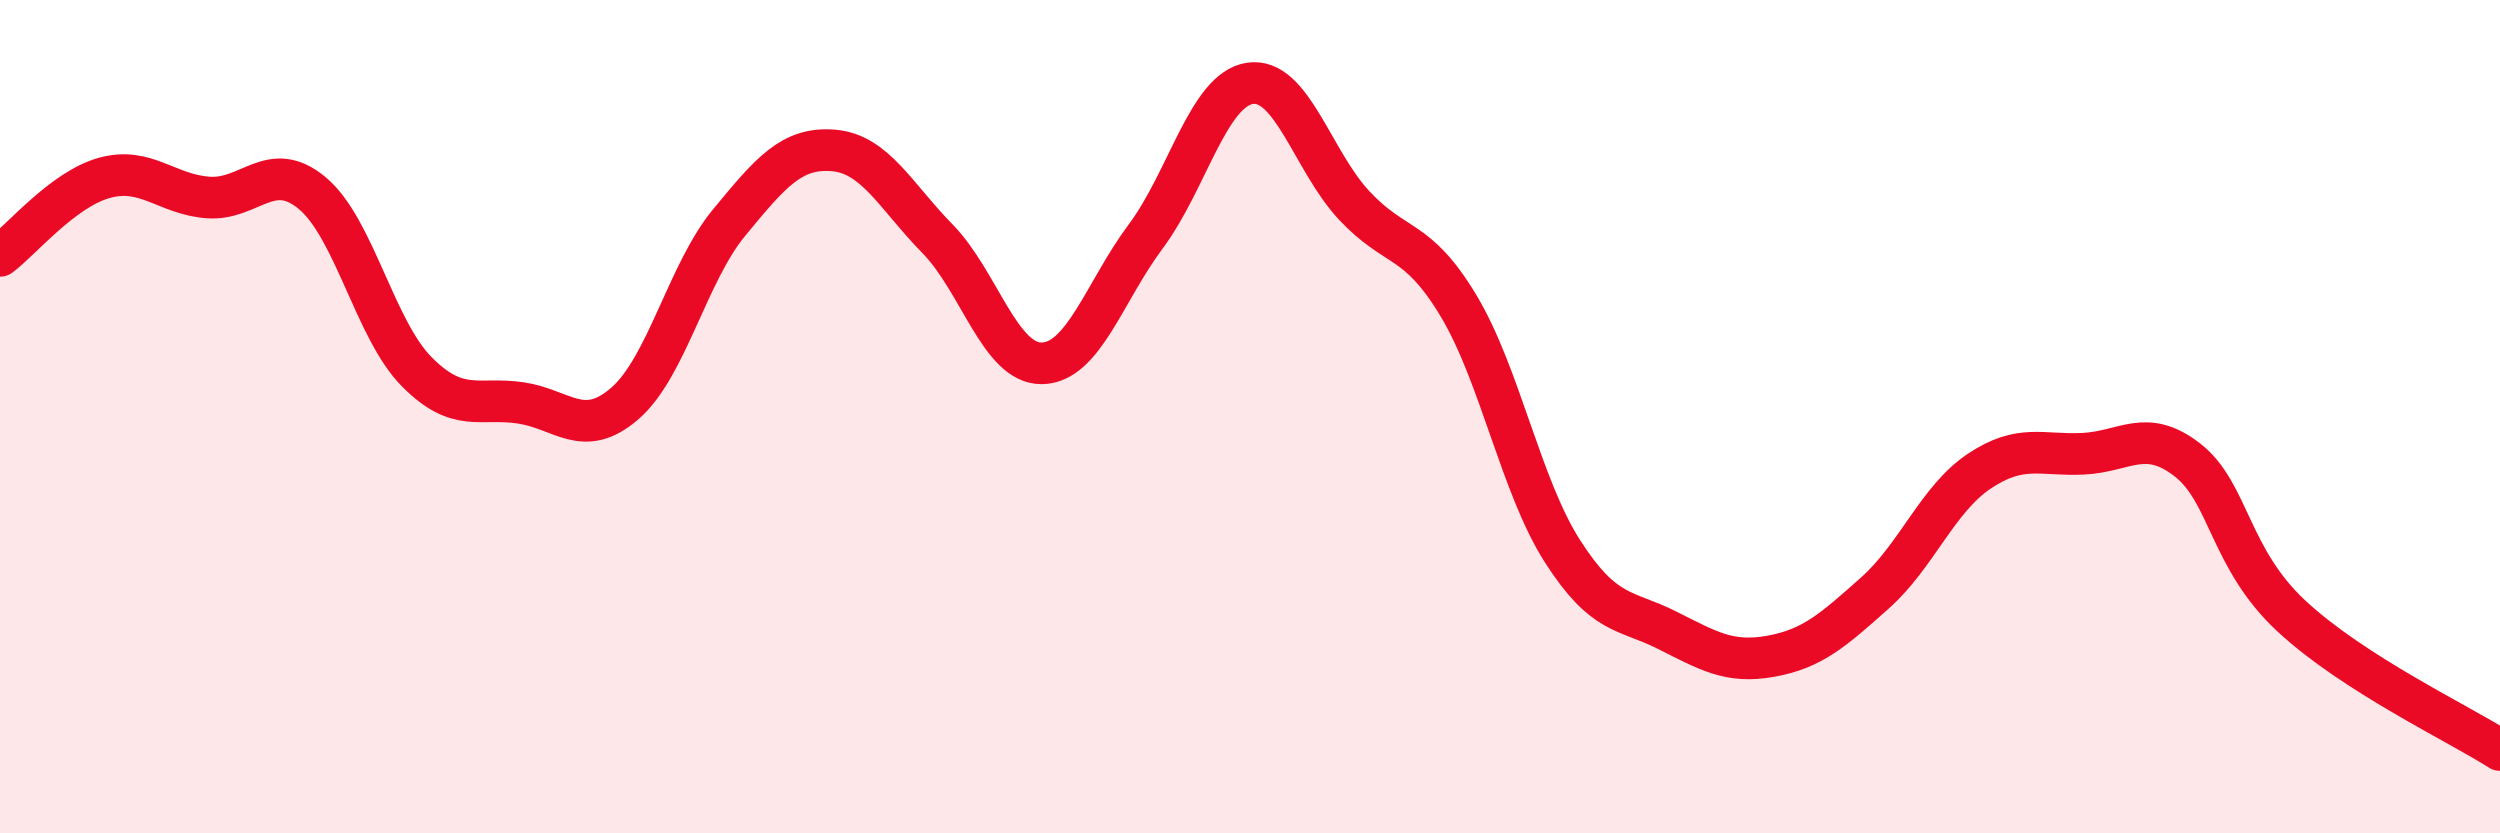
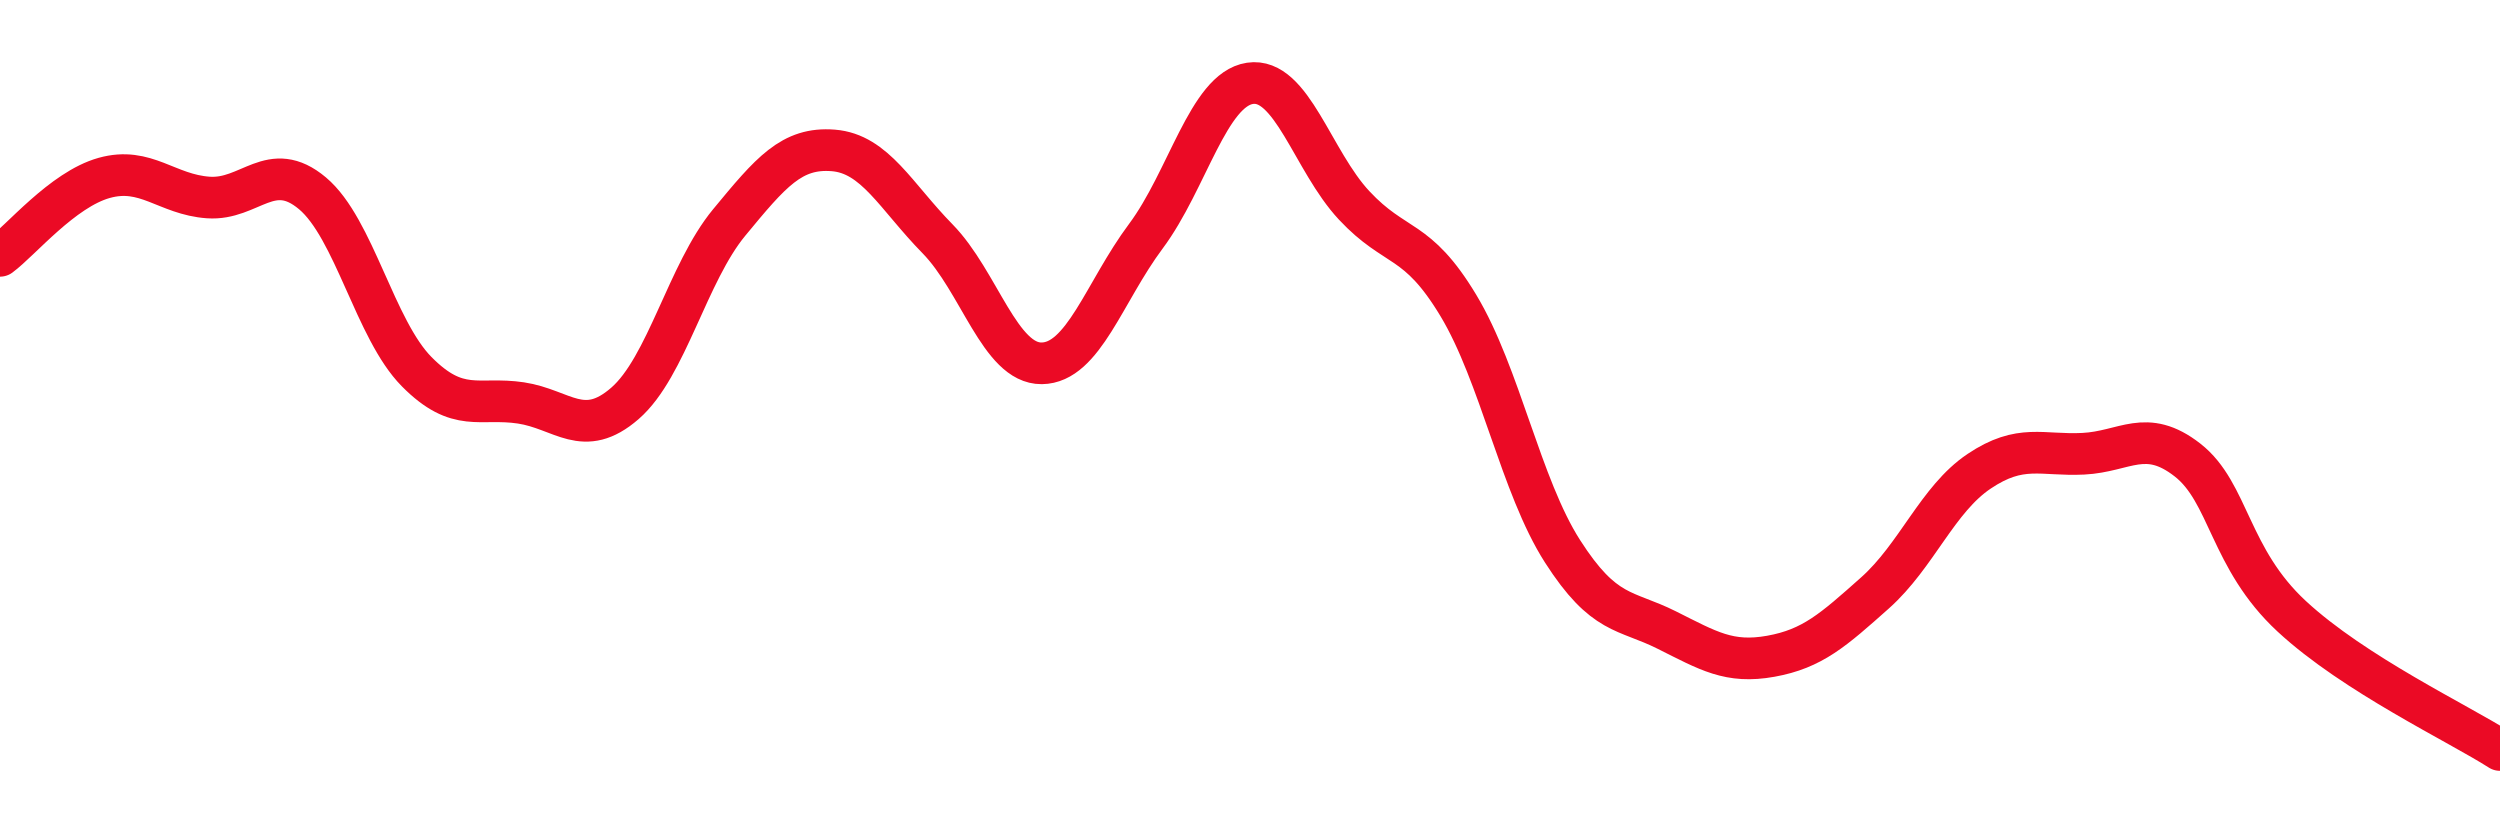
<svg xmlns="http://www.w3.org/2000/svg" width="60" height="20" viewBox="0 0 60 20">
-   <path d="M 0,6.14 C 0.5,5.77 1.5,4.55 2.5,4.27 C 3.5,3.99 4,4.67 5,4.74 C 6,4.81 6.5,3.8 7.5,4.64 C 8.5,5.48 9,7.91 10,8.92 C 11,9.93 11.5,9.52 12.5,9.67 C 13.5,9.82 14,10.55 15,9.68 C 16,8.81 16.5,6.55 17.5,5.34 C 18.5,4.13 19,3.53 20,3.61 C 21,3.69 21.5,4.71 22.5,5.73 C 23.5,6.75 24,8.73 25,8.72 C 26,8.71 26.5,7.01 27.5,5.67 C 28.5,4.33 29,2.15 30,2 C 31,1.85 31.5,3.86 32.5,4.93 C 33.5,6 34,5.67 35,7.33 C 36,8.99 36.5,11.67 37.5,13.23 C 38.5,14.79 39,14.62 40,15.12 C 41,15.62 41.5,15.93 42.5,15.75 C 43.5,15.57 44,15.12 45,14.23 C 46,13.34 46.5,11.98 47.5,11.31 C 48.5,10.64 49,10.94 50,10.89 C 51,10.84 51.5,10.26 52.5,11.04 C 53.5,11.82 53.5,13.4 55,14.79 C 56.5,16.18 59,17.36 60,18L60 20L0 20Z" fill="#EB0A25" opacity="0.1" stroke-linecap="round" stroke-linejoin="round" />
  <path d="M 0,6.14 C 0.5,5.77 1.5,4.55 2.5,4.27 C 3.5,3.99 4,4.67 5,4.74 C 6,4.81 6.5,3.8 7.5,4.64 C 8.5,5.48 9,7.91 10,8.92 C 11,9.93 11.5,9.52 12.5,9.67 C 13.5,9.82 14,10.55 15,9.68 C 16,8.81 16.5,6.55 17.5,5.34 C 18.5,4.13 19,3.53 20,3.61 C 21,3.69 21.5,4.71 22.5,5.73 C 23.5,6.75 24,8.73 25,8.72 C 26,8.71 26.5,7.01 27.5,5.67 C 28.5,4.33 29,2.15 30,2 C 31,1.85 31.5,3.86 32.5,4.93 C 33.5,6 34,5.67 35,7.33 C 36,8.99 36.5,11.67 37.5,13.23 C 38.5,14.79 39,14.62 40,15.12 C 41,15.62 41.5,15.93 42.5,15.75 C 43.5,15.57 44,15.12 45,14.23 C 46,13.34 46.5,11.98 47.5,11.31 C 48.5,10.64 49,10.94 50,10.89 C 51,10.84 51.5,10.26 52.5,11.04 C 53.5,11.82 53.5,13.4 55,14.79 C 56.5,16.18 59,17.36 60,18" stroke="#EB0A25" stroke-width="1" fill="none" stroke-linecap="round" stroke-linejoin="round" />
</svg>